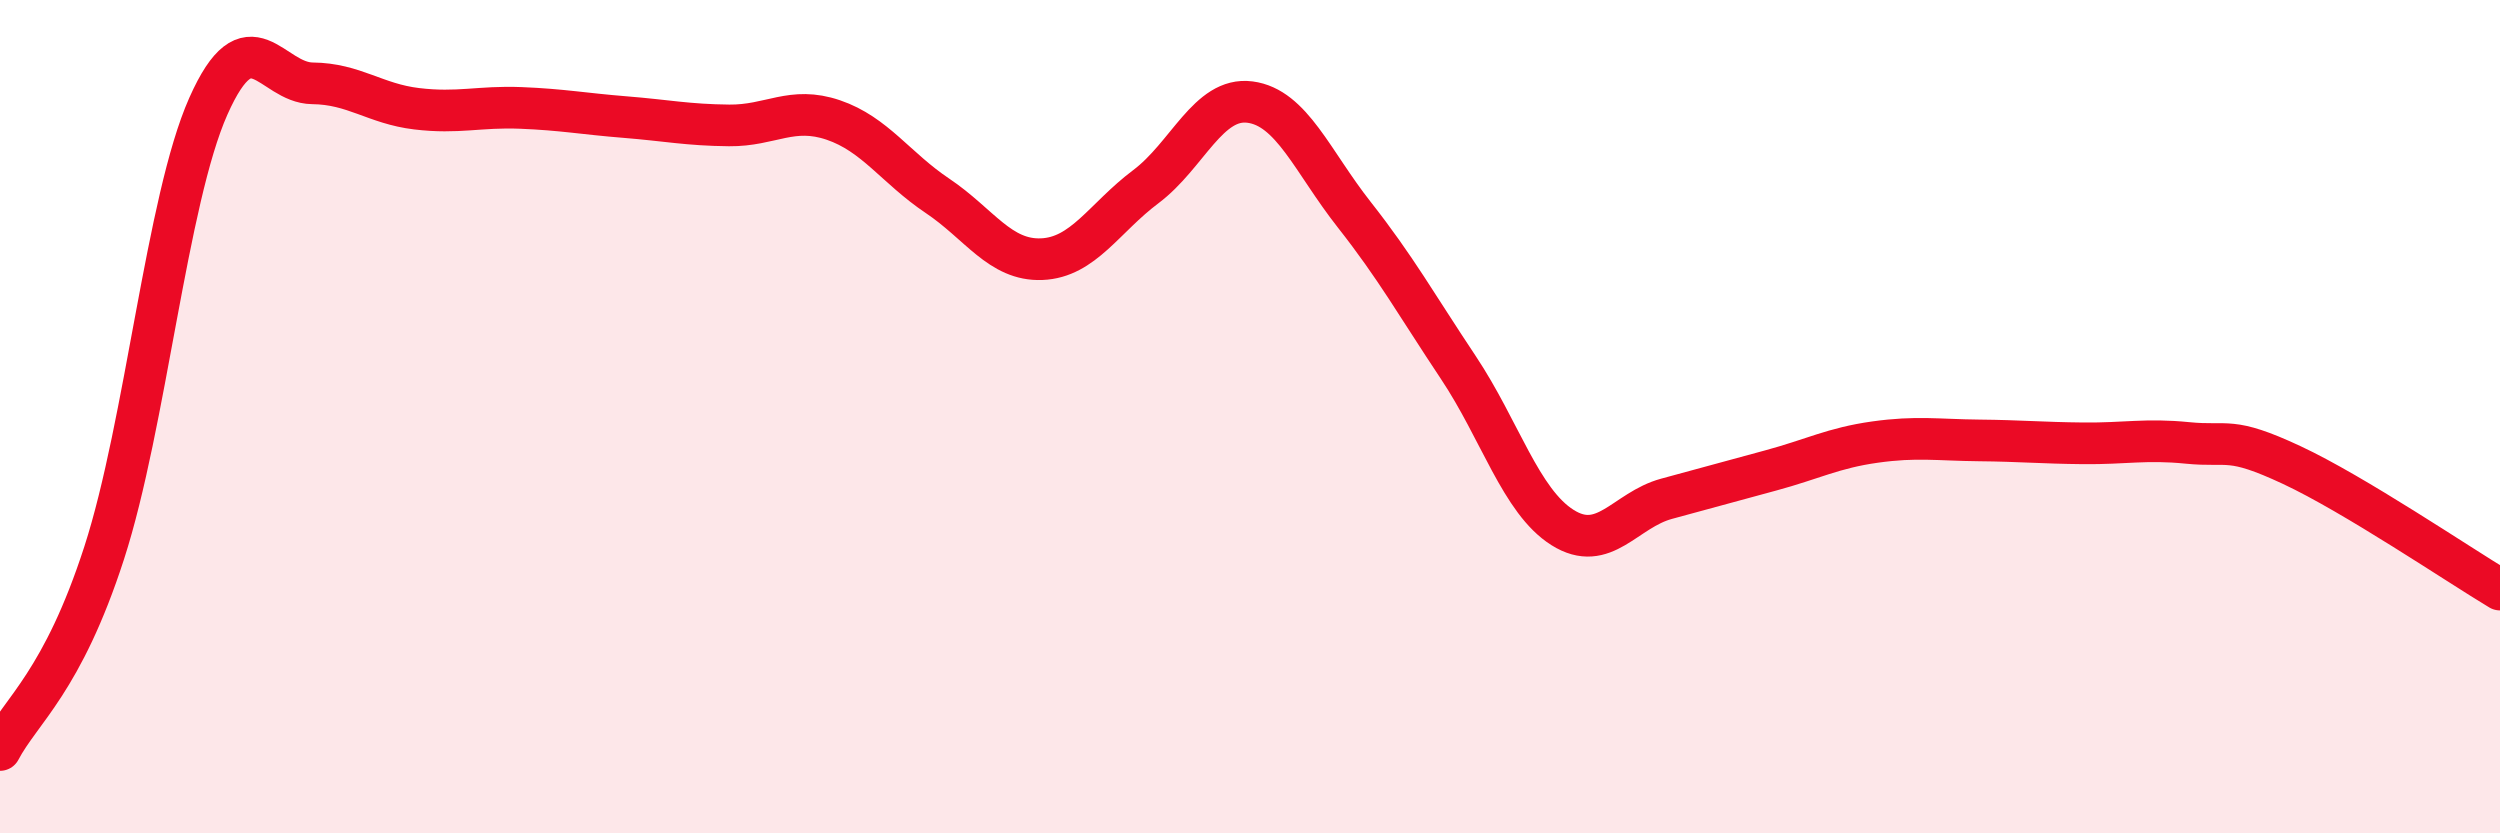
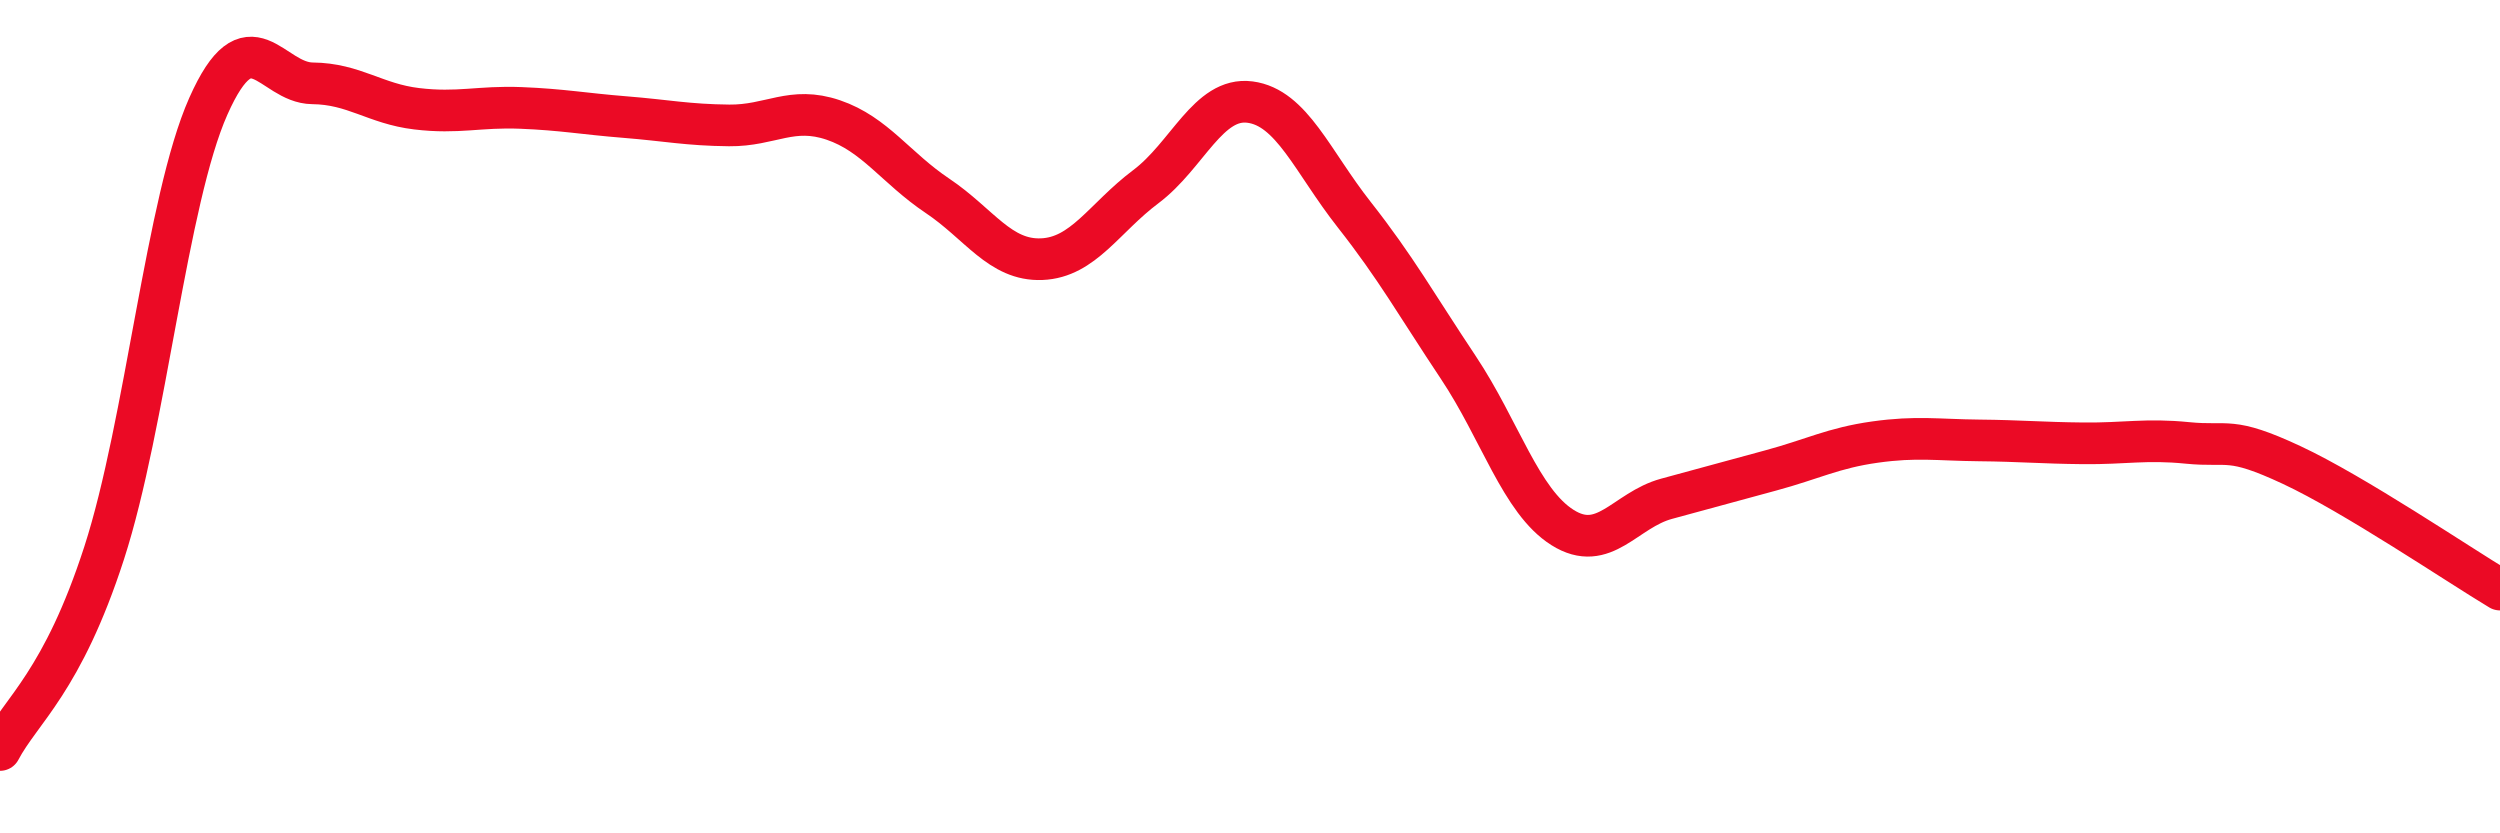
<svg xmlns="http://www.w3.org/2000/svg" width="60" height="20" viewBox="0 0 60 20">
-   <path d="M 0,18 C 0.5,17.05 1.5,16.36 2.5,13.27 C 3.5,10.18 4,4.8 5,2.55 C 6,0.3 6.5,1.99 7.5,2 C 8.5,2.01 9,2.49 10,2.61 C 11,2.73 11.5,2.55 12.5,2.59 C 13.5,2.63 14,2.73 15,2.81 C 16,2.89 16.5,3 17.5,3.01 C 18.5,3.02 19,2.54 20,2.88 C 21,3.22 21.5,4.03 22.5,4.7 C 23.5,5.37 24,6.26 25,6.22 C 26,6.18 26.5,5.23 27.5,4.48 C 28.5,3.73 29,2.32 30,2.45 C 31,2.58 31.5,3.88 32.5,5.15 C 33.5,6.42 34,7.32 35,8.82 C 36,10.32 36.5,12.03 37.5,12.66 C 38.5,13.29 39,12.24 40,11.97 C 41,11.7 41.5,11.56 42.5,11.29 C 43.5,11.02 44,10.75 45,10.61 C 46,10.47 46.5,10.56 47.5,10.57 C 48.5,10.58 49,10.63 50,10.64 C 51,10.65 51.5,10.53 52.5,10.63 C 53.5,10.73 53.5,10.46 55,11.16 C 56.5,11.86 59,13.55 60,14.15L60 20L0 20Z" fill="#EB0A25" opacity="0.1" stroke-linecap="round" stroke-linejoin="round" />
  <path d="M 0,18 C 0.5,17.05 1.5,16.36 2.5,13.27 C 3.5,10.18 4,4.8 5,2.55 C 6,0.3 6.5,1.99 7.5,2 C 8.5,2.01 9,2.49 10,2.61 C 11,2.73 11.5,2.55 12.5,2.59 C 13.5,2.63 14,2.73 15,2.81 C 16,2.89 16.5,3 17.5,3.01 C 18.5,3.02 19,2.54 20,2.88 C 21,3.22 21.5,4.03 22.5,4.7 C 23.5,5.37 24,6.26 25,6.22 C 26,6.18 26.5,5.23 27.5,4.48 C 28.5,3.73 29,2.32 30,2.45 C 31,2.58 31.5,3.88 32.5,5.15 C 33.5,6.42 34,7.32 35,8.82 C 36,10.32 36.5,12.03 37.5,12.66 C 38.5,13.29 39,12.24 40,11.97 C 41,11.7 41.5,11.56 42.5,11.29 C 43.5,11.02 44,10.75 45,10.61 C 46,10.47 46.5,10.56 47.5,10.57 C 48.5,10.58 49,10.63 50,10.64 C 51,10.65 51.5,10.53 52.5,10.63 C 53.5,10.73 53.5,10.46 55,11.16 C 56.5,11.86 59,13.55 60,14.15" stroke="#EB0A25" stroke-width="1" fill="none" stroke-linecap="round" stroke-linejoin="round" />
</svg>